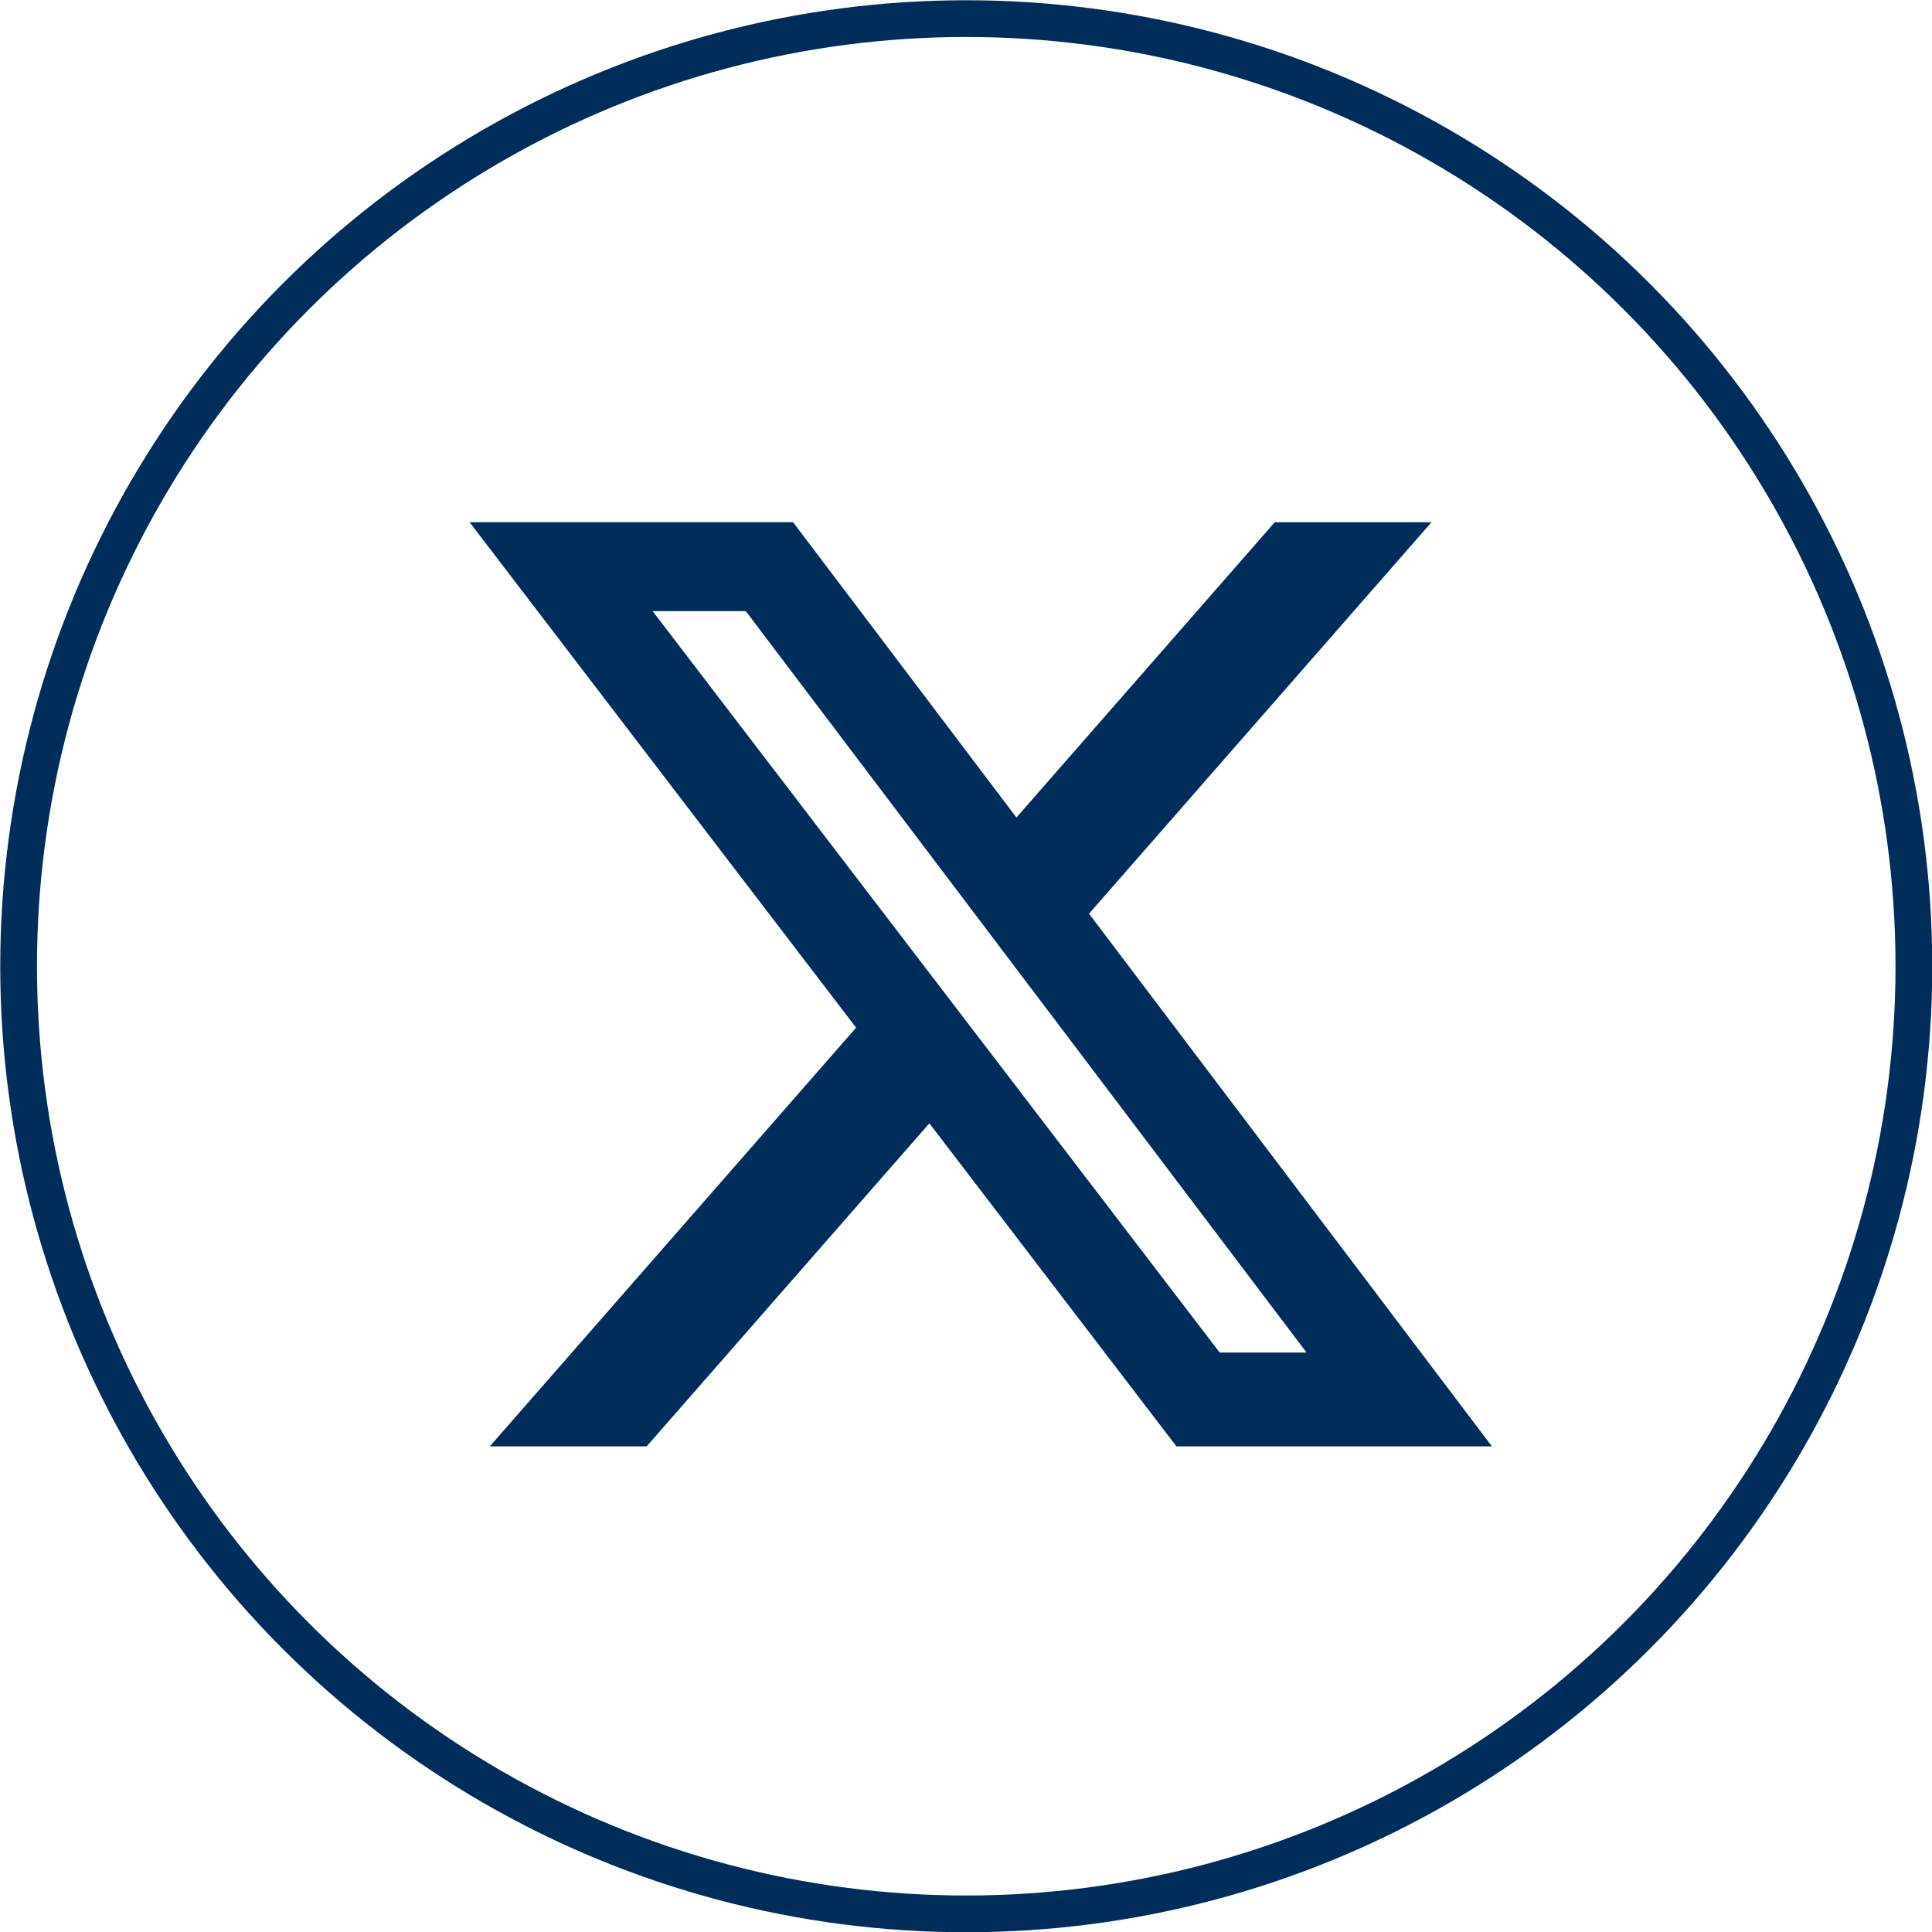
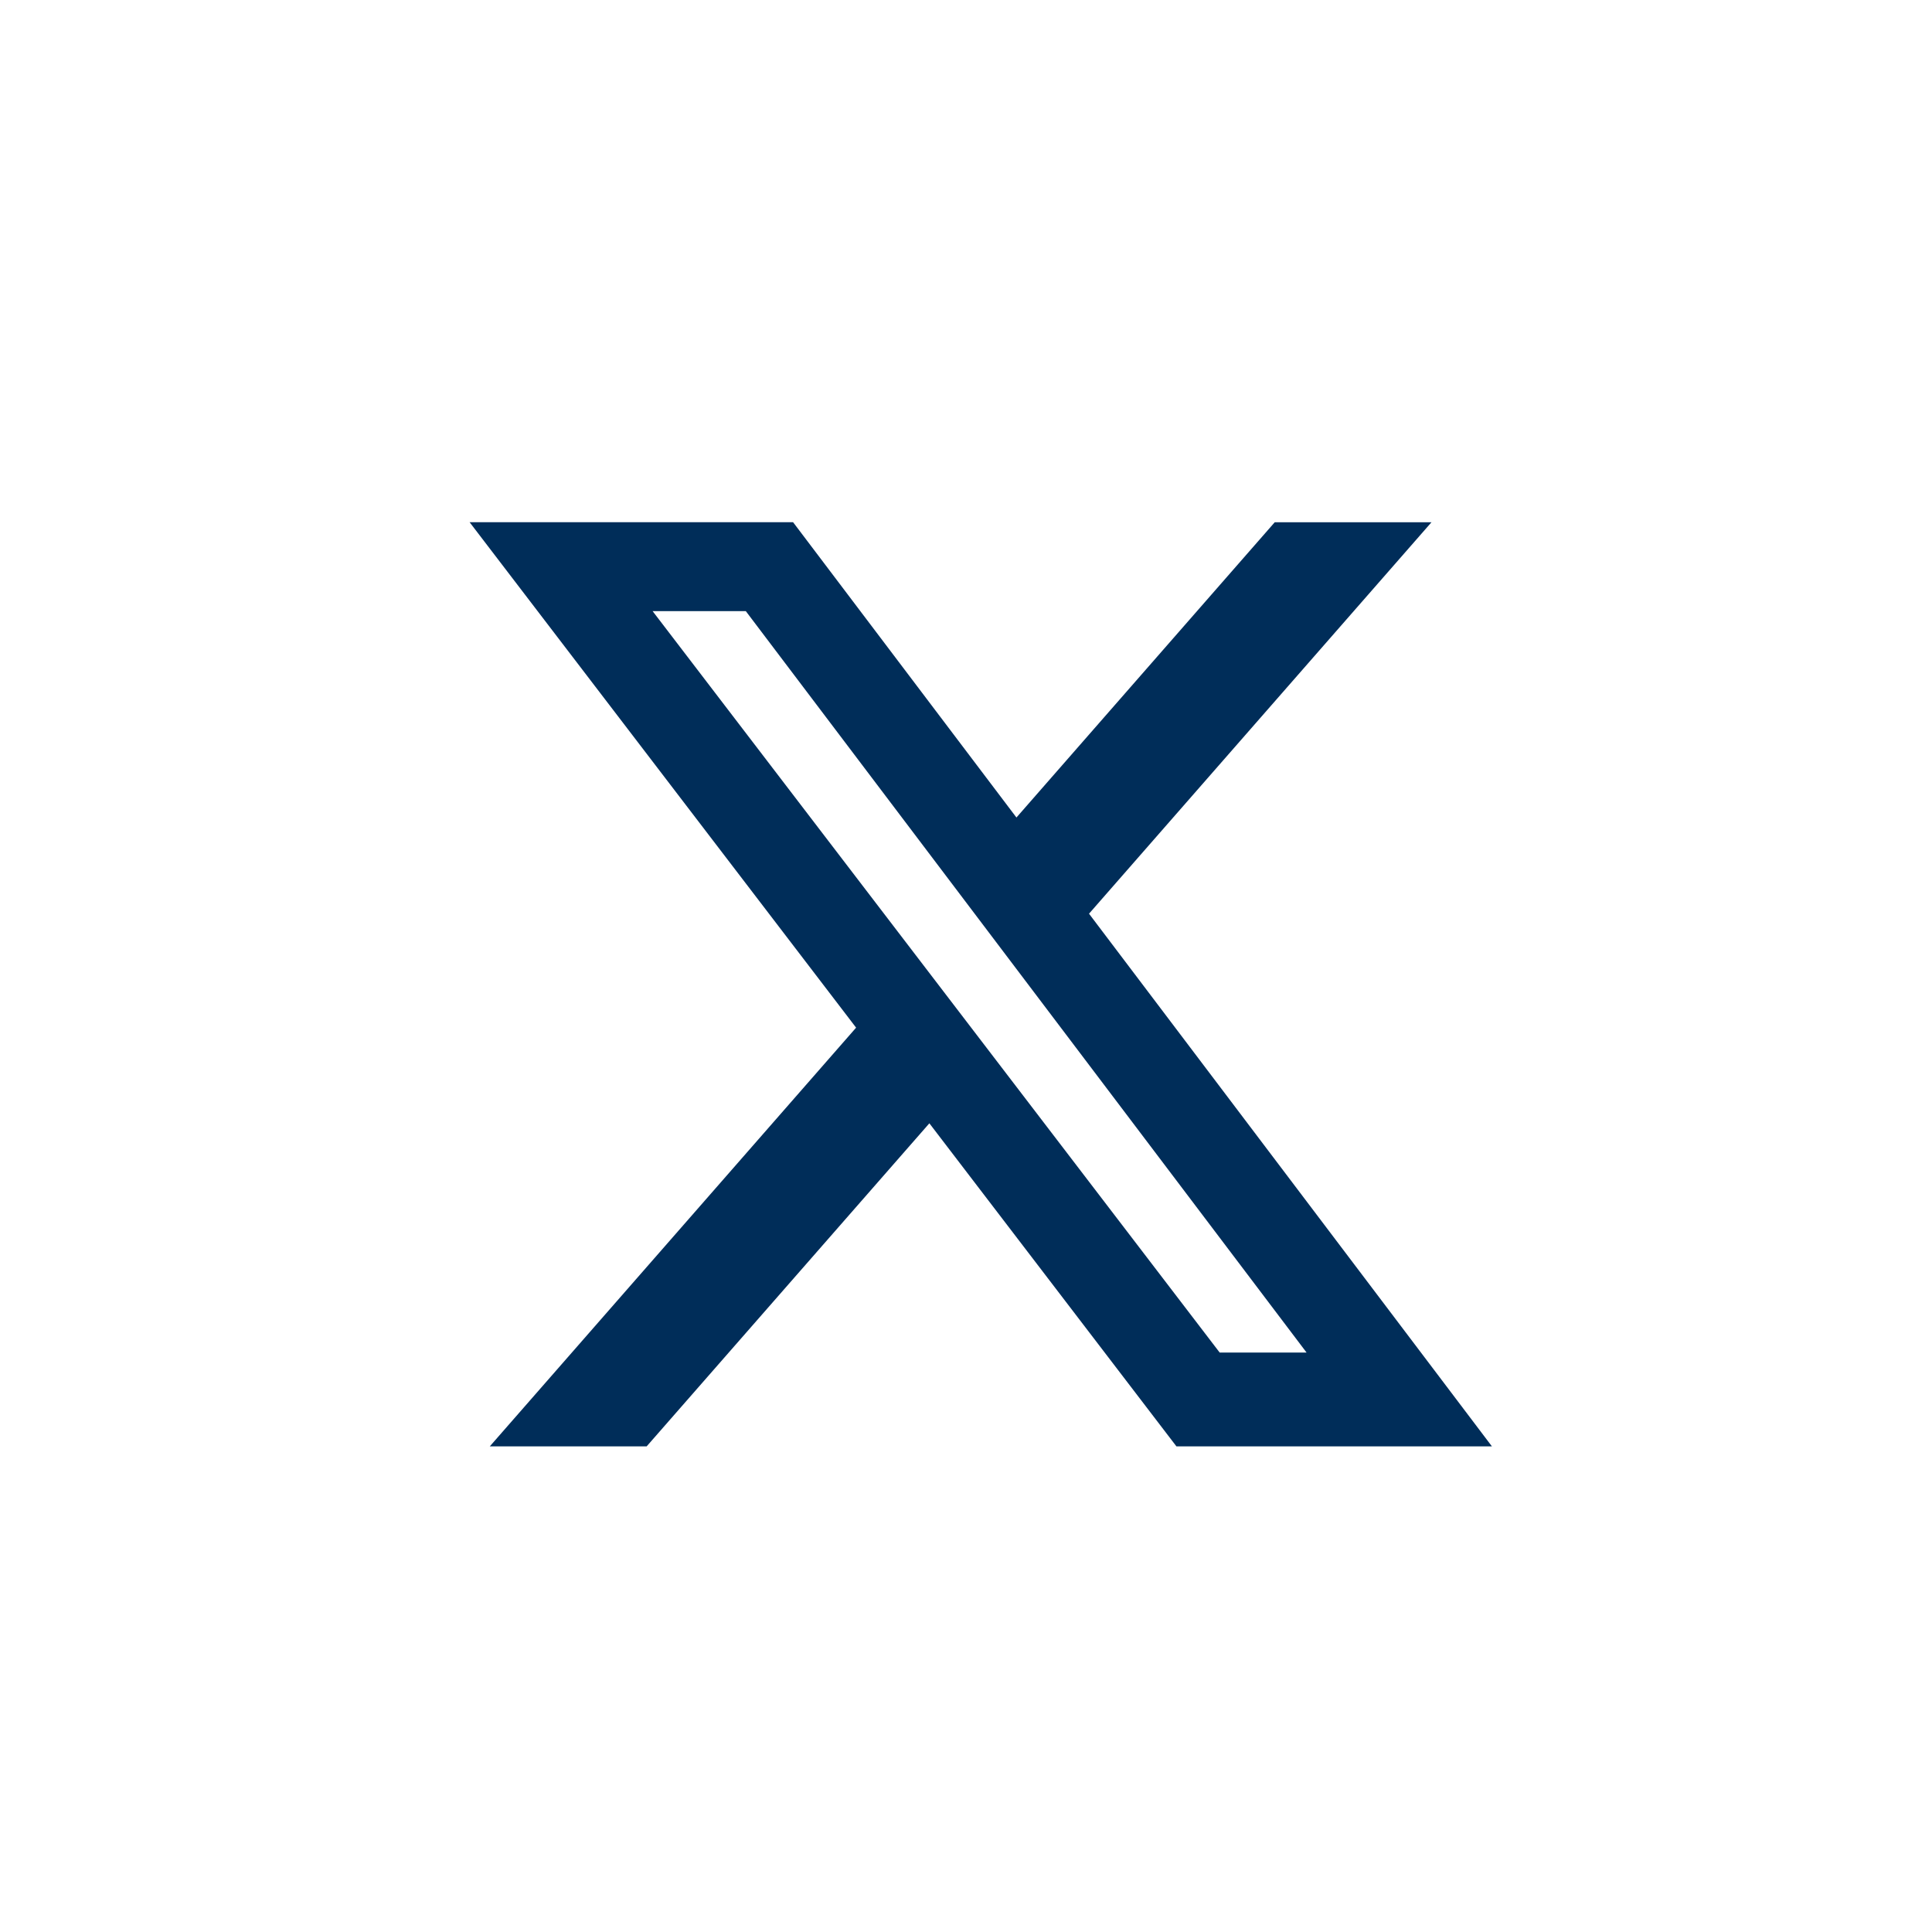
<svg xmlns="http://www.w3.org/2000/svg" viewBox="0 0 39.45 39.45">
  <defs>
    <clipPath id="a">
      <rect width="39.45" height="39.45" fill="none" />
    </clipPath>
  </defs>
  <g clip-path="url(#a)">
-     <circle id="svg_3" stroke-width="0.75" stroke="#002d59" fill="none" r="19.35" cy="19.73" cx="19.73" />
-   </g>
+     </g>
  <g>
-     <path fill="#002d59" d="m26.029,10.664l3.201,0l-6.993,7.993l8.227,10.877l-6.442,0l-5.045,-6.597l-5.773,6.597l-3.203,0l7.48,-8.55l-7.892,-10.321l6.605,0l4.561,6.03l5.275,-6.03zm-1.124,16.954l1.774,0l-11.45,-15.139l-1.903,0l11.579,15.139z" fill-rule="nonzero" />
+     <path fill="#002d59" d="m26.029,10.664l3.201,0l-6.993,7.993l8.227,10.877l-6.442,0l-5.045,-6.597l-5.773,6.597l-3.203,0l7.48,-8.55l-7.892,-10.321l6.605,0l4.561,6.03l5.275,-6.03zm-1.124,16.954l1.774,0l-11.45,-15.139l-1.903,0z" fill-rule="nonzero" />
  </g>
</svg>